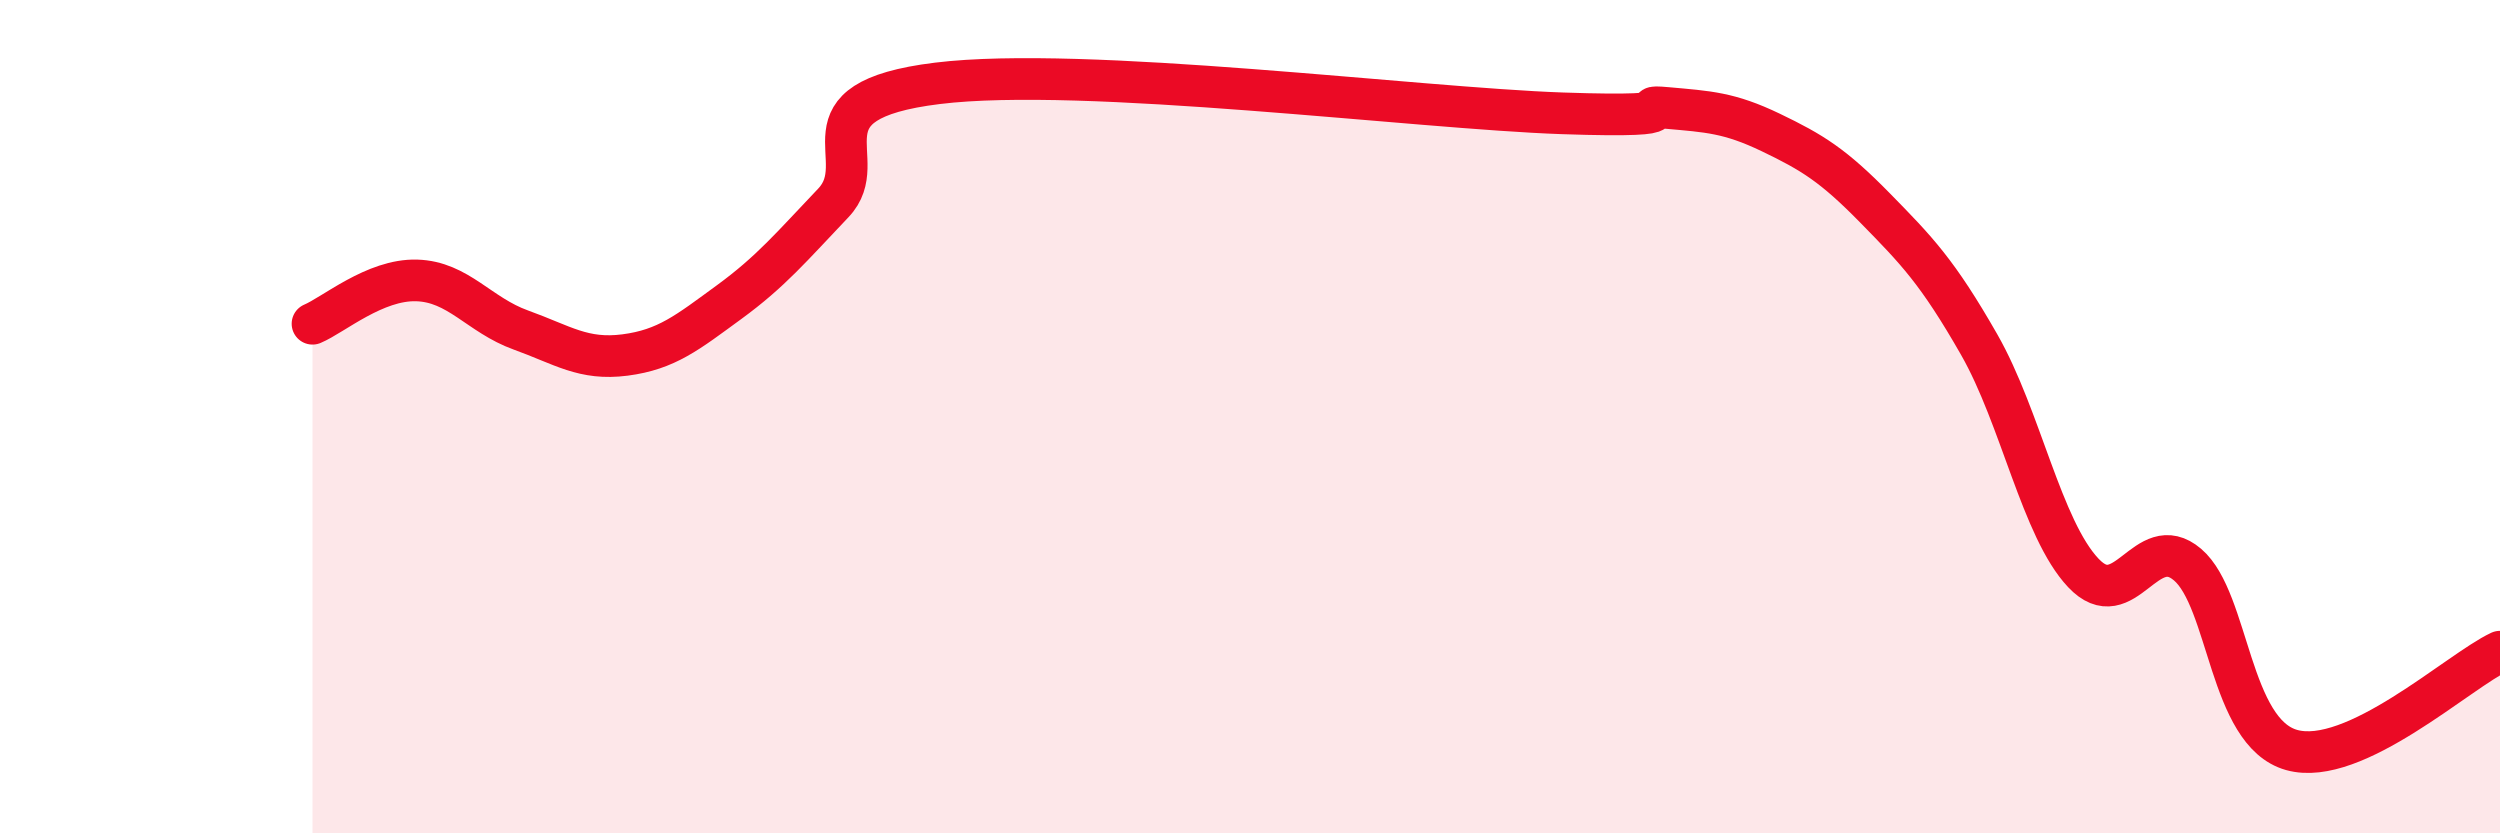
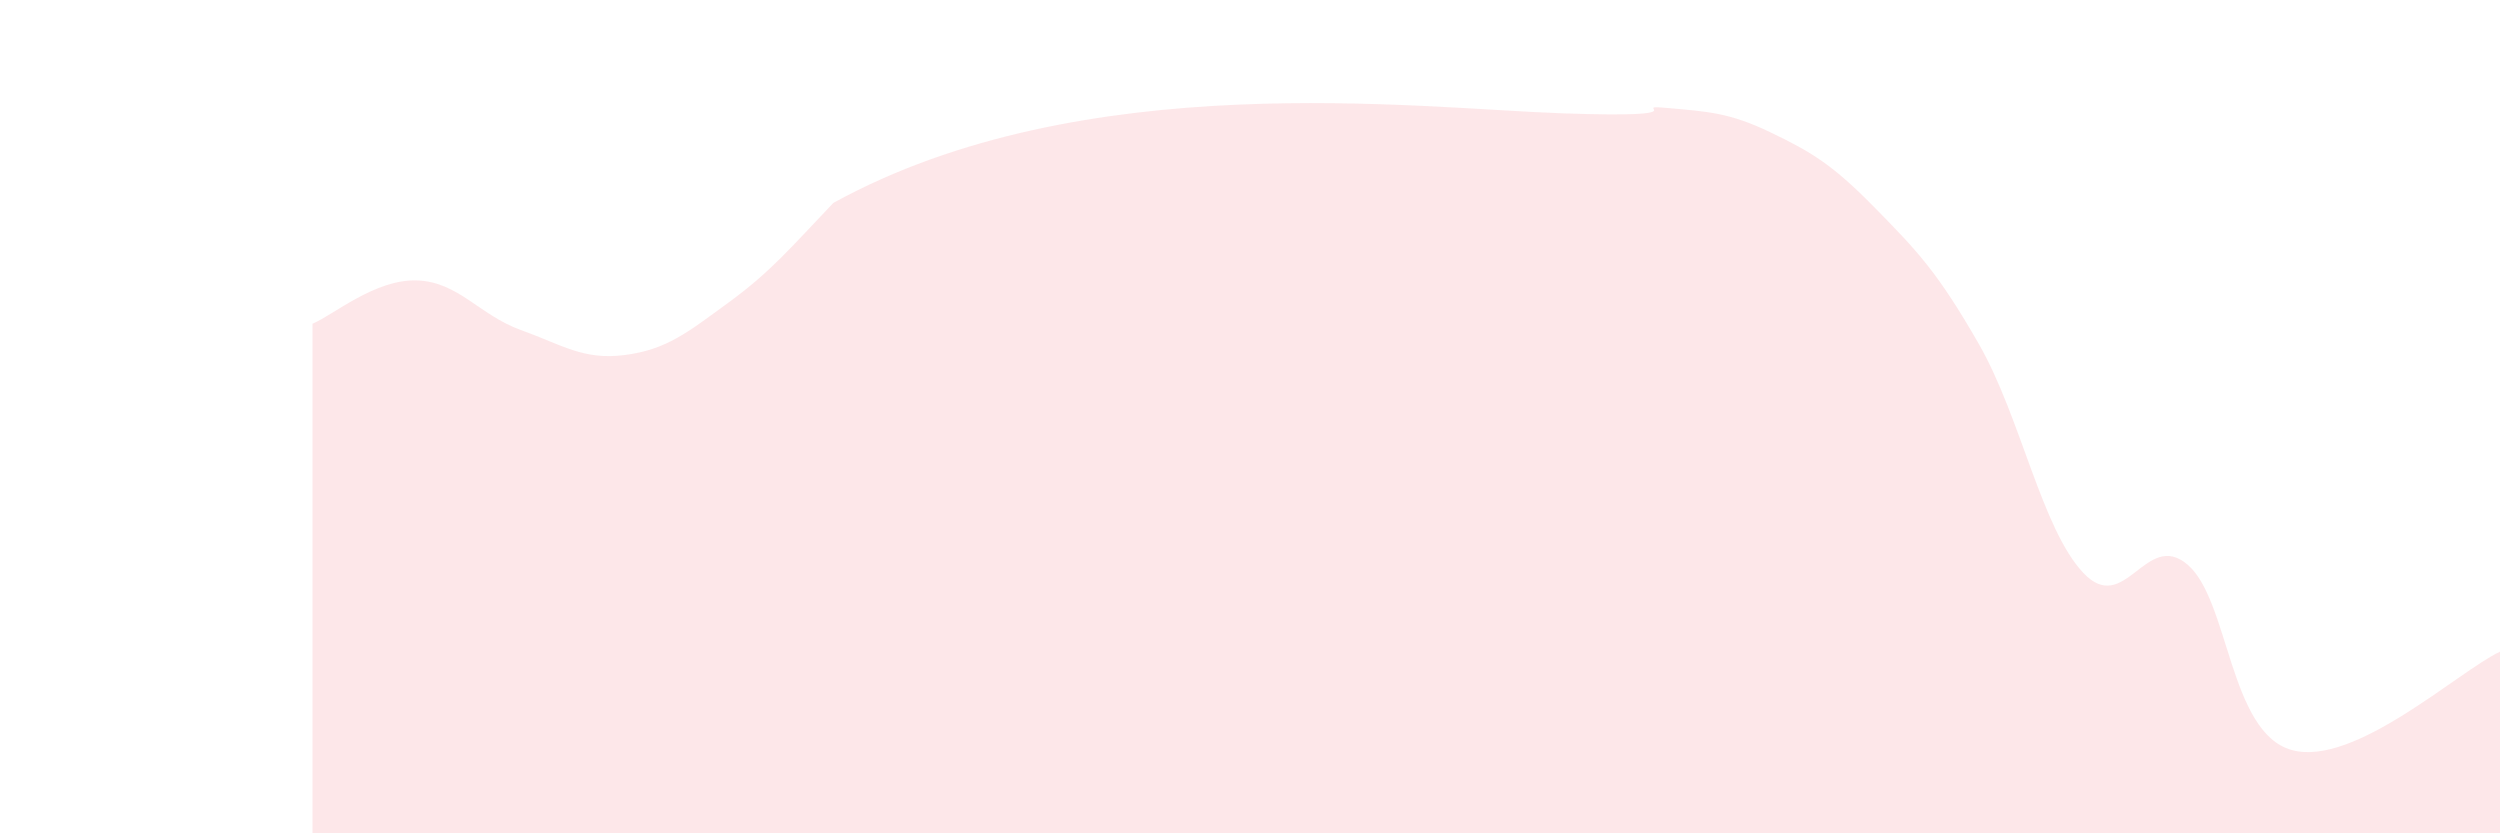
<svg xmlns="http://www.w3.org/2000/svg" width="60" height="20" viewBox="0 0 60 20">
-   <path d="M 7.5,7.77 C 8,7.56 9,6.7 10,6.73 C 11,6.76 11.5,7.56 12.5,7.92 C 13.5,8.28 14,8.65 15,8.52 C 16,8.39 16.5,7.98 17.5,7.25 C 18.5,6.52 19,5.92 20,4.87 C 21,3.82 19,2.43 22.5,2 C 26,1.57 34,2.6 37.5,2.72 C 41,2.84 39,2.5 40,2.59 C 41,2.68 41.5,2.7 42.5,3.18 C 43.5,3.66 44,3.97 45,4.99 C 46,6.01 46.5,6.52 47.5,8.27 C 48.5,10.02 49,12.69 50,13.75 C 51,14.81 51.5,12.7 52.5,13.55 C 53.5,14.4 53.5,17.58 55,18 C 56.5,18.42 59,16.11 60,15.64L60 20L7.5 20Z" fill="#EB0A25" opacity="0.1" stroke-linecap="round" stroke-linejoin="round" />
-   <path d="M 7.5,7.77 C 8,7.56 9,6.7 10,6.73 C 11,6.76 11.5,7.56 12.5,7.92 C 13.5,8.28 14,8.65 15,8.52 C 16,8.39 16.5,7.98 17.5,7.25 C 18.5,6.52 19,5.92 20,4.87 C 21,3.82 19,2.43 22.5,2 C 26,1.57 34,2.6 37.5,2.72 C 41,2.84 39,2.5 40,2.59 C 41,2.68 41.5,2.7 42.5,3.18 C 43.5,3.66 44,3.97 45,4.99 C 46,6.01 46.5,6.52 47.5,8.27 C 48.5,10.02 49,12.69 50,13.75 C 51,14.81 51.5,12.7 52.5,13.55 C 53.5,14.4 53.5,17.58 55,18 C 56.5,18.42 59,16.11 60,15.64" stroke="#EB0A25" stroke-width="1" fill="none" stroke-linecap="round" stroke-linejoin="round" />
+   <path d="M 7.5,7.77 C 8,7.56 9,6.7 10,6.73 C 11,6.76 11.5,7.56 12.5,7.92 C 13.5,8.28 14,8.65 15,8.52 C 16,8.39 16.5,7.98 17.5,7.25 C 18.5,6.52 19,5.92 20,4.87 C 26,1.57 34,2.6 37.5,2.72 C 41,2.84 39,2.5 40,2.59 C 41,2.68 41.5,2.7 42.5,3.18 C 43.5,3.66 44,3.97 45,4.99 C 46,6.01 46.5,6.52 47.5,8.27 C 48.5,10.02 49,12.69 50,13.75 C 51,14.81 51.5,12.7 52.5,13.55 C 53.5,14.4 53.5,17.58 55,18 C 56.5,18.42 59,16.11 60,15.64L60 20L7.5 20Z" fill="#EB0A25" opacity="0.1" stroke-linecap="round" stroke-linejoin="round" />
</svg>